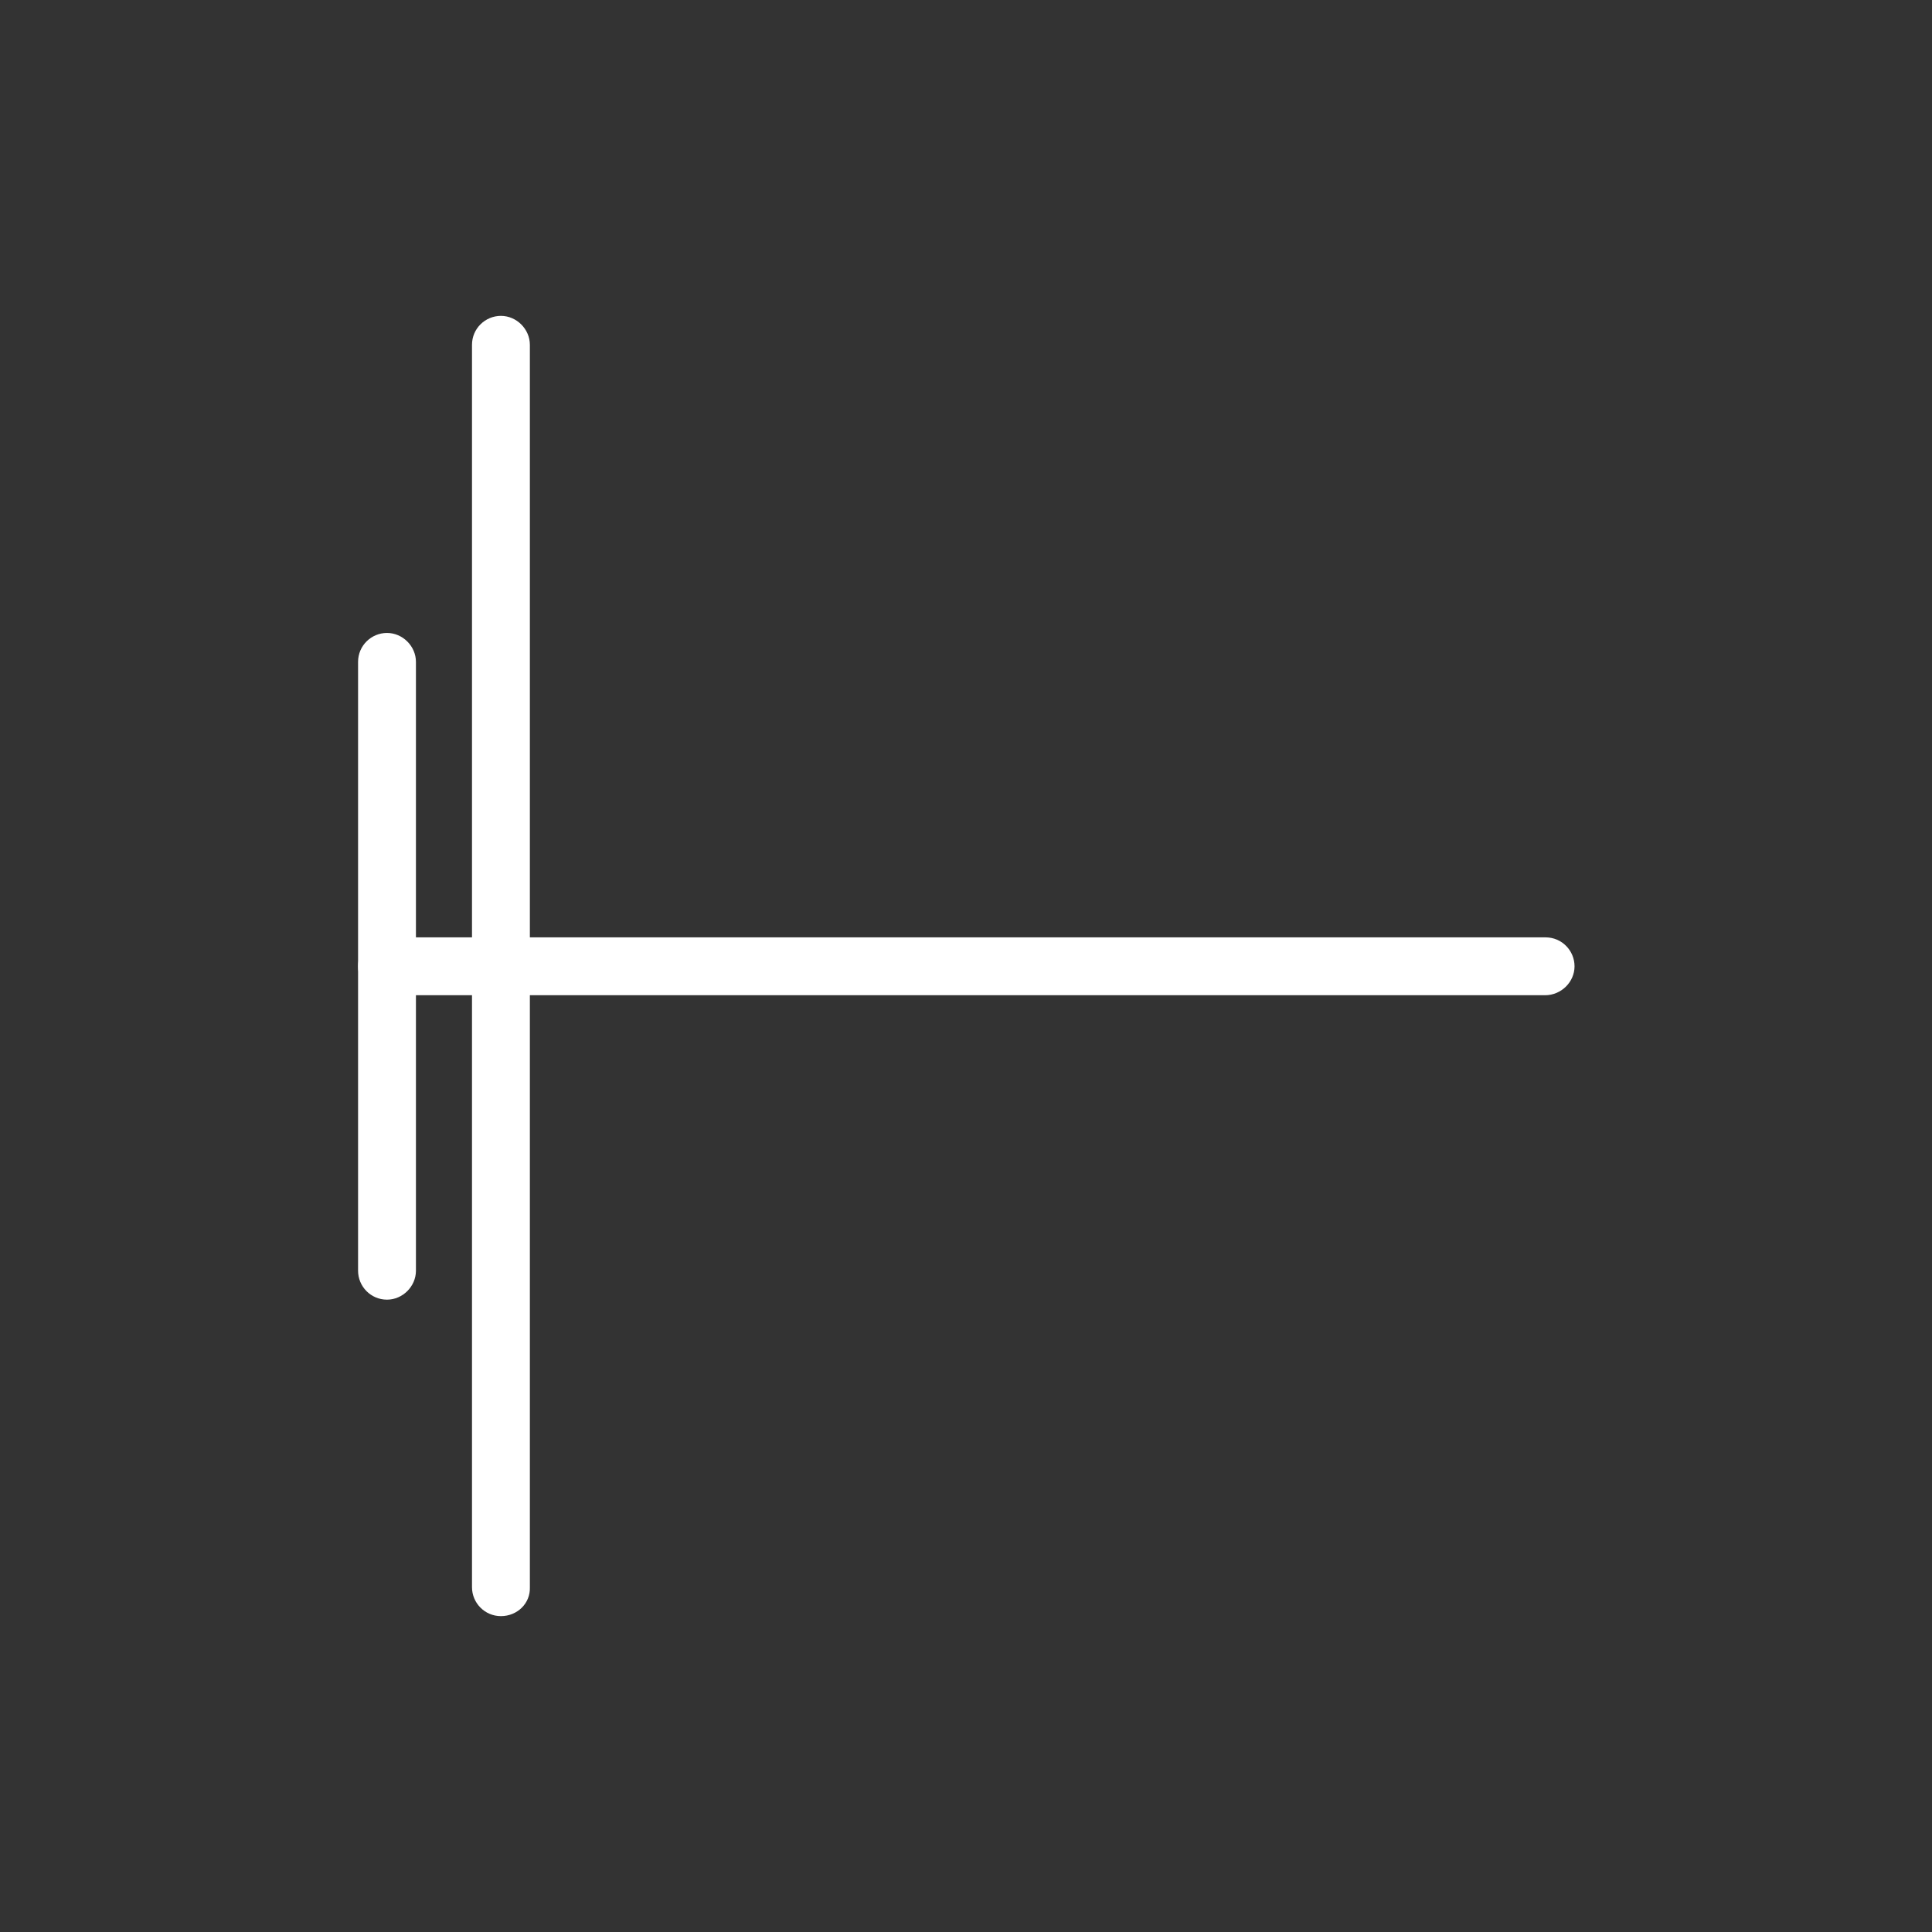
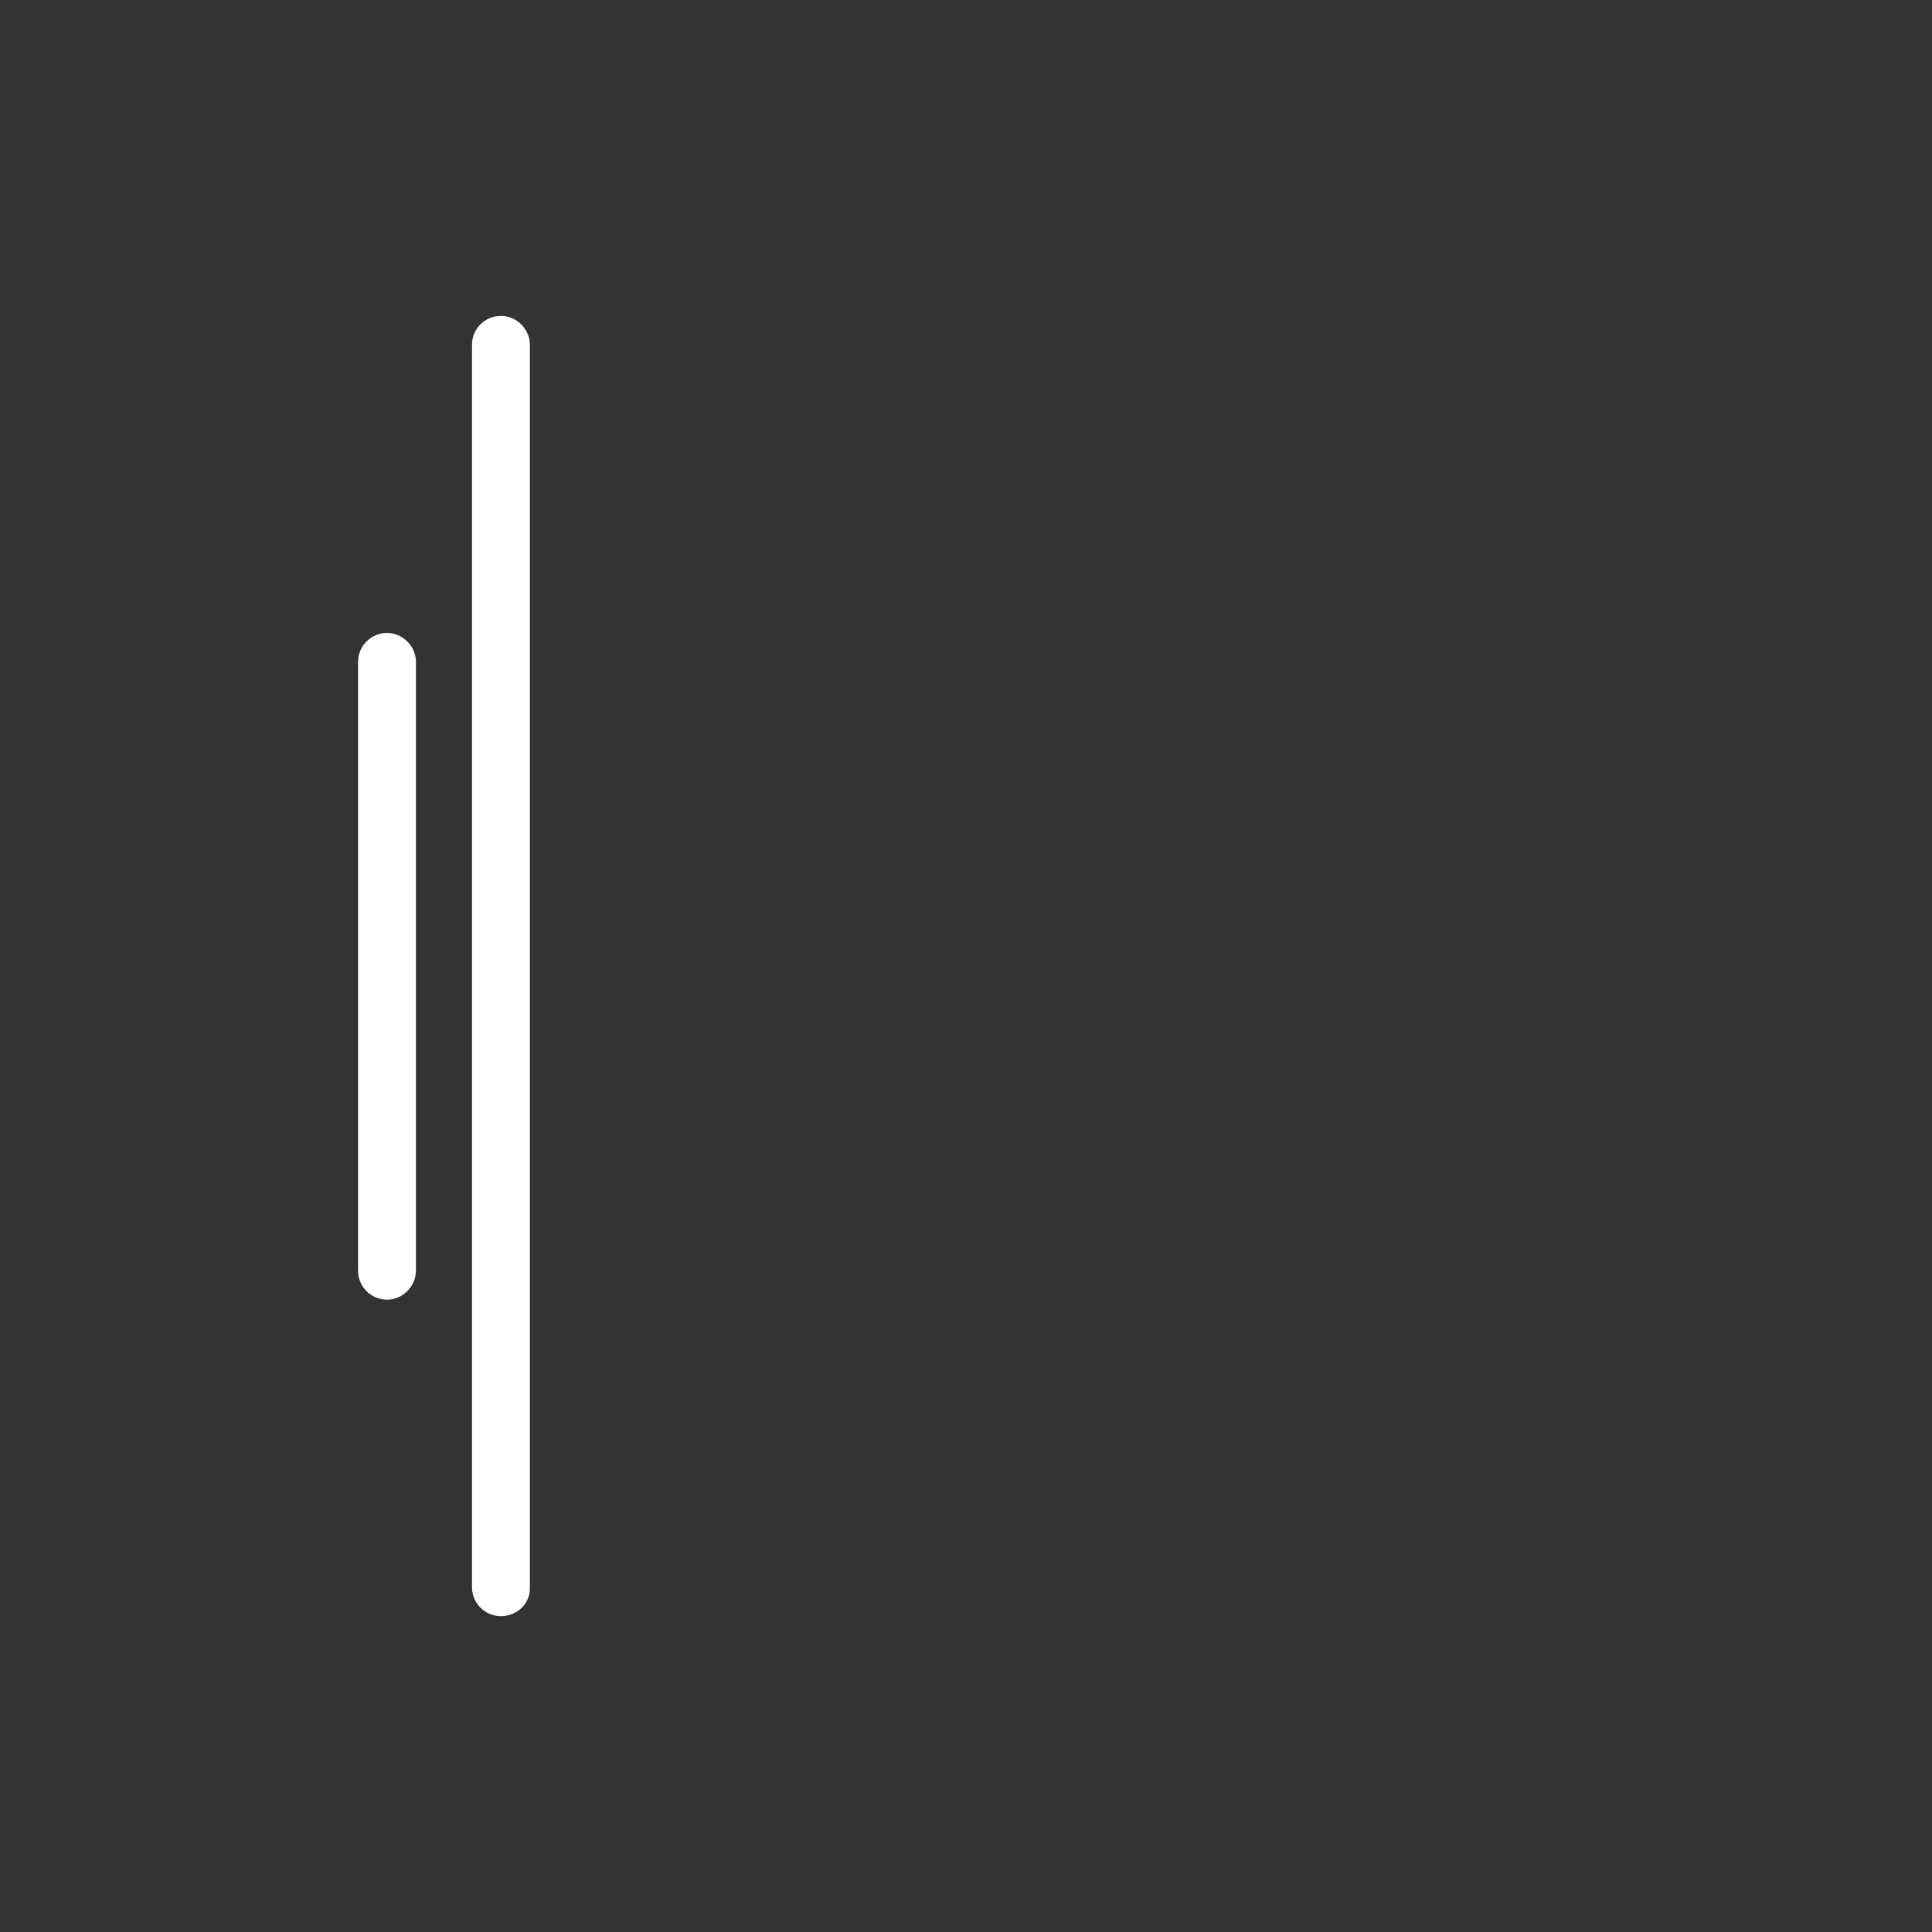
<svg xmlns="http://www.w3.org/2000/svg" version="1.1" id="Layer_1" x="0px" y="0px" viewBox="0 0 320.5 320.5" style="enable-background:new 0 0 320.5 320.5;" xml:space="preserve">
  <rect x="0" y="0" width="320.5" height="320.5" fill="#333333" stroke="none" />
  <style type="text/css">
	.st0{fill:#FFFFFF;}
</style>
  <g>
-     <path class="st0" d="M256.3,165.1H64.2c-2.7,0-4.8-2.2-4.8-4.8c0-2.7,2.2-4.8,4.8-4.8h192.2c2.7,0,4.8,2.2,4.8,4.8   C261.2,162.9,259,165.1,256.3,165.1" />
    <path class="st0" d="M64.2,215.6c-2.7,0-4.8-2.2-4.8-4.8v-101c0-2.7,2.2-4.8,4.8-4.8s4.8,2.2,4.8,4.8v101   C69,213.4,66.8,215.6,64.2,215.6" />
    <path class="st0" d="M83.1,268.1c-2.7,0-4.8-2.2-4.8-4.8V57.2c0-2.7,2.2-4.8,4.8-4.8s4.8,2.2,4.8,4.8v206.1   C88,266,85.8,268.1,83.1,268.1" />
  </g>
</svg>